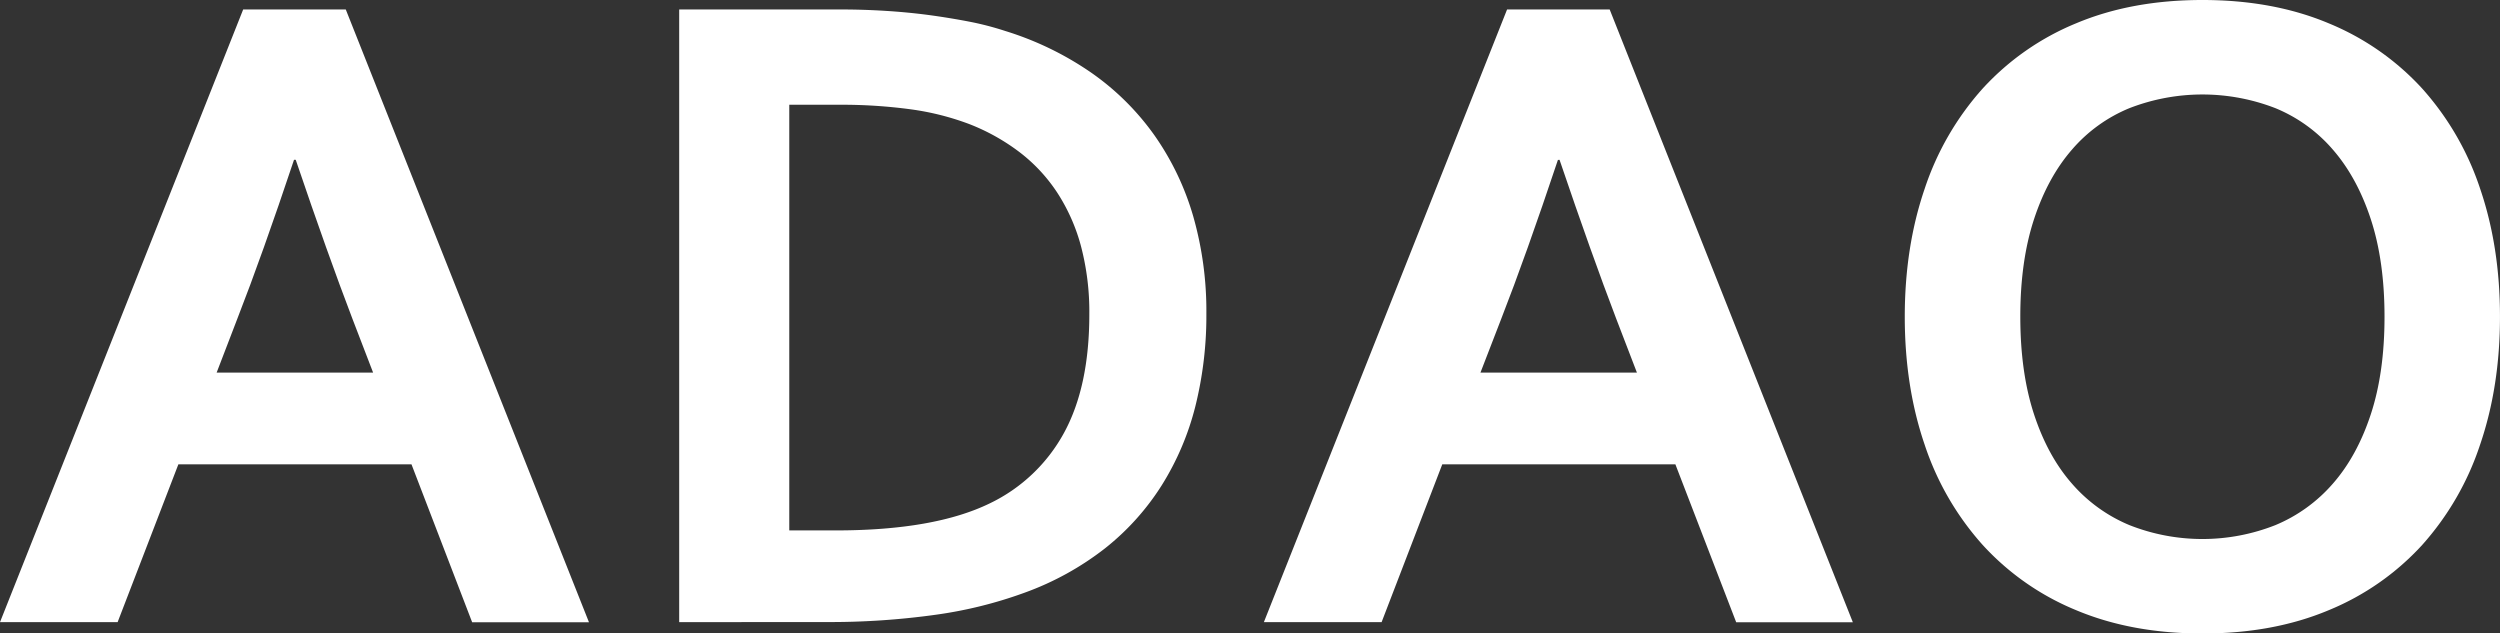
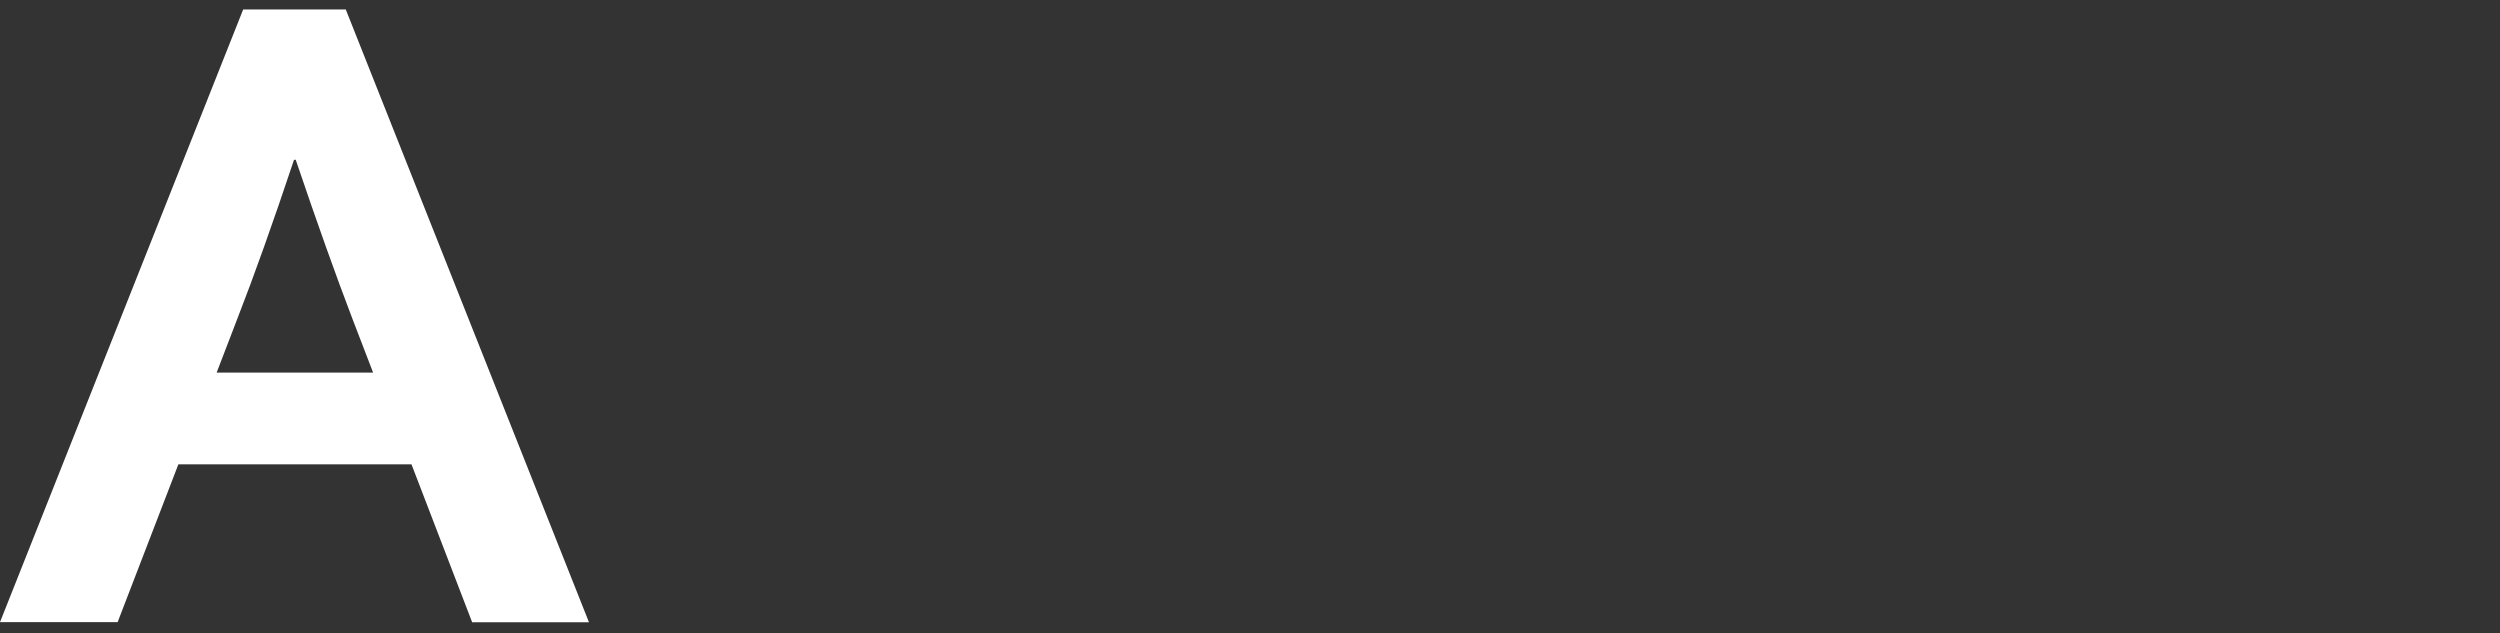
<svg xmlns="http://www.w3.org/2000/svg" id="Blk" viewBox="0 0 878.69 222.65">
  <rect x="0" y="0" width="878.69" height="222.65" fill="#333333" stroke="none" />
  <defs>
    <style>.cls-1{fill:#fff;}</style>
  </defs>
  <g id="Light_Blue" data-name="Light Blue">
    <path class="cls-1" d="M205.29,551.88H123.35L102,607.34H60.66L146.13,392h36.06l85.48,215.38H226.61ZM164,444.84q-11.16,33.41-19.92,55.85l-7.28,18.95h55l-7.28-18.95q-8.66-22.63-19.92-55.85Z" transform="translate(-60.66 -388.67)" />
-     <path class="cls-1" d="M299.38,607.34V392h57q7.56,0,15.37.48t15.21,1.45q7.41,1,14.33,2.34a103.94,103.94,0,0,1,12.72,3.3,110.07,110.07,0,0,1,30.42,14.8,90.93,90.93,0,0,1,22.13,22.06,95.77,95.77,0,0,1,13.53,28.41,121.18,121.18,0,0,1,4.58,34,131.88,131.88,0,0,1-3.86,32.6A96.55,96.55,0,0,1,469,559.21a88.4,88.4,0,0,1-19.88,22.13A102.51,102.51,0,0,1,420.75,597a151.11,151.11,0,0,1-31.07,7.72,268.25,268.25,0,0,1-39.12,2.58Zm55-32.24q34.65,0,54.17-9.51a58.47,58.47,0,0,0,26.11-24.83q8.87-16.29,8.87-41.59a90.84,90.84,0,0,0-2.9-23.86,65.32,65.32,0,0,0-8.39-18.95,57.71,57.71,0,0,0-13.3-14.26,72.72,72.72,0,0,0-17.65-9.84,94.13,94.13,0,0,0-20.47-5.16,180.91,180.91,0,0,0-25.31-1.61H338.07V575.1Z" transform="translate(-60.66 -388.67)" />
-     <path class="cls-1" d="M649.52,551.88H567.58l-21.32,55.46H504.88L590.36,392h36.06l85.47,215.38h-41Zm-41.29-107q-11.16,33.41-19.92,55.85L581,519.64h55l-7.28-18.95q-8.65-22.63-19.92-55.85Z" transform="translate(-60.66 -388.67)" />
-     <path class="cls-1" d="M939.34,500q0,24.54-7,45A99.63,99.63,0,0,1,912,580.21a91.66,91.66,0,0,1-32.88,22.94q-19.49,8.18-44.35,8.18t-44.36-8.18a91.58,91.58,0,0,1-32.88-22.94A99.63,99.63,0,0,1,737.14,545q-7-20.46-7-45t7-45a99.63,99.63,0,0,1,20.38-35.21,91.7,91.7,0,0,1,32.88-22.94q19.49-8.18,44.36-8.18t44.35,8.18A91.79,91.79,0,0,1,912,419.79,99.63,99.63,0,0,1,932.37,455Q939.35,475.46,939.34,500Zm-40.58,0q0-19.58-4.81-34.25t-13.32-24.46a53.38,53.38,0,0,0-20.21-14.6,70.88,70.88,0,0,0-51.33,0,53.3,53.3,0,0,0-20.21,14.6q-8.5,9.78-13.32,24.46T770.75,500q0,19.57,4.81,34.25t13.32,24.38a54.39,54.39,0,0,0,20.21,14.6,69.8,69.8,0,0,0,51.33,0,54.47,54.47,0,0,0,20.21-14.6q8.5-9.71,13.32-24.38T898.76,500Z" transform="translate(-60.66 -388.67)" />
  </g>
</svg>